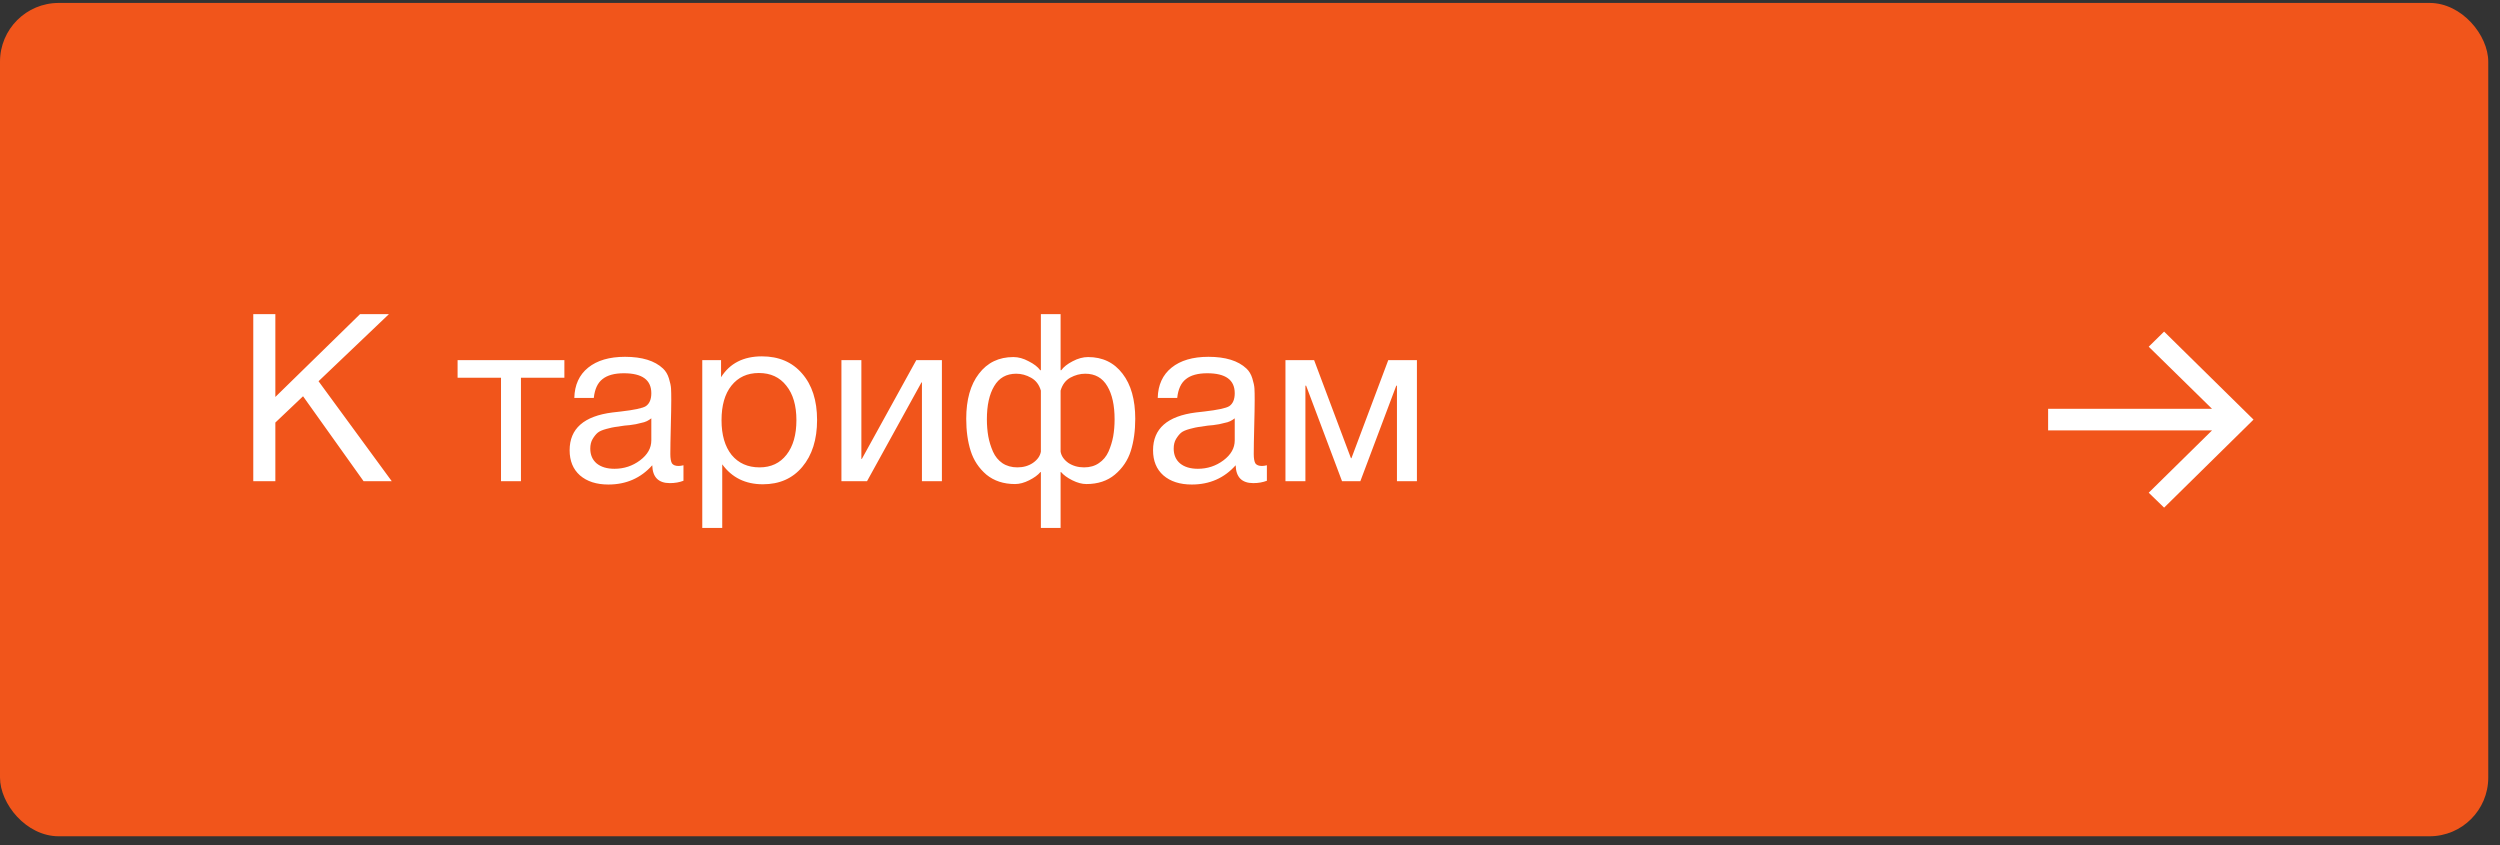
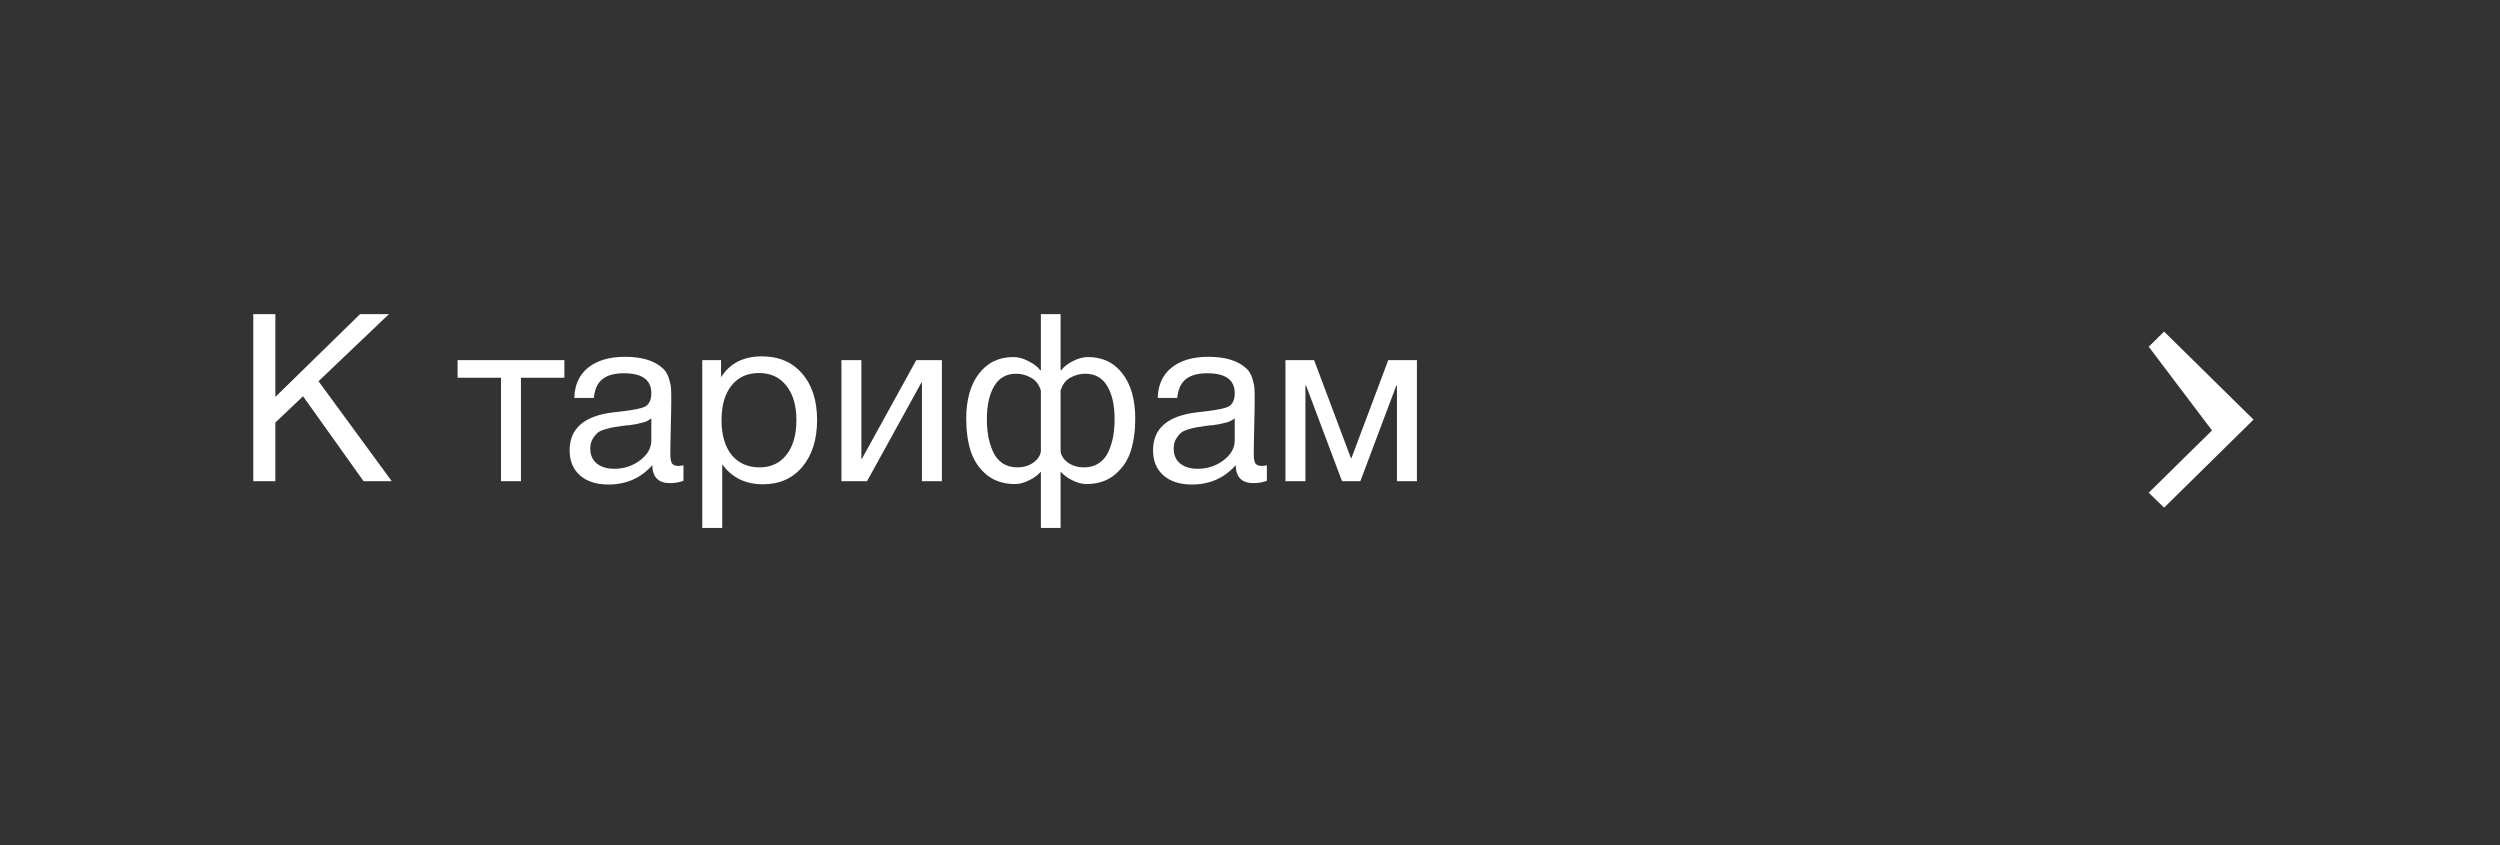
<svg xmlns="http://www.w3.org/2000/svg" width="142" height="48" viewBox="0 0 142 48" fill="none">
  <rect x="0" y="0" width="142" height="48" fill="#333333" stroke="none" />
-   <rect y="0.167" width="141.333" height="47.333" rx="3.333" fill="#F1551B" />
  <path d="M22.093 17.841L18.093 21.654L22.253 27.334H20.653L17.213 22.507L15.64 24.001V27.334H14.386V17.841H15.64V22.547L20.453 17.841H22.093ZM32.057 21.454H29.59V27.334H28.457V21.454H25.991V20.454H32.057V21.454ZM38.821 26.427V27.307C38.59 27.396 38.333 27.441 38.048 27.441C37.399 27.441 37.066 27.103 37.048 26.427C36.399 27.156 35.568 27.521 34.555 27.521C33.879 27.521 33.341 27.347 32.941 27.001C32.55 26.654 32.355 26.178 32.355 25.574C32.355 24.347 33.168 23.632 34.795 23.427C34.901 23.41 35.057 23.392 35.261 23.374C36.035 23.285 36.51 23.183 36.688 23.067C36.892 22.925 36.995 22.681 36.995 22.334C36.995 21.578 36.475 21.201 35.435 21.201C34.901 21.201 34.497 21.312 34.221 21.534C33.946 21.747 33.781 22.103 33.728 22.601H32.621C32.639 21.863 32.901 21.29 33.408 20.881C33.915 20.472 34.612 20.267 35.501 20.267C36.47 20.267 37.19 20.489 37.661 20.934C37.812 21.076 37.924 21.263 37.995 21.494C38.066 21.725 38.106 21.916 38.115 22.067C38.124 22.209 38.128 22.427 38.128 22.721C38.128 23.058 38.119 23.57 38.101 24.254C38.084 24.938 38.075 25.45 38.075 25.787C38.075 26.036 38.106 26.214 38.168 26.321C38.239 26.418 38.364 26.467 38.541 26.467C38.612 26.467 38.706 26.454 38.821 26.427ZM36.995 23.761C36.915 23.823 36.83 23.876 36.741 23.921C36.653 23.965 36.537 24.001 36.395 24.027C36.261 24.054 36.168 24.076 36.115 24.094C36.07 24.103 35.955 24.121 35.768 24.147C35.581 24.165 35.484 24.174 35.475 24.174C35.199 24.209 35.017 24.236 34.928 24.254C34.848 24.263 34.688 24.298 34.448 24.361C34.217 24.423 34.053 24.494 33.955 24.574C33.857 24.654 33.759 24.774 33.661 24.934C33.572 25.085 33.528 25.267 33.528 25.481C33.528 25.836 33.648 26.116 33.888 26.321C34.137 26.525 34.475 26.627 34.901 26.627C35.444 26.627 35.928 26.467 36.355 26.147C36.781 25.827 36.995 25.45 36.995 25.014V23.761ZM40.956 20.454V21.427C41.454 20.636 42.227 20.241 43.276 20.241C44.236 20.241 44.996 20.565 45.556 21.214C46.125 21.863 46.41 22.743 46.41 23.854C46.41 24.965 46.13 25.854 45.569 26.521C45.018 27.178 44.272 27.507 43.33 27.507C42.343 27.507 41.574 27.13 41.023 26.374V29.987H39.889V20.454H40.956ZM43.103 21.187C42.445 21.187 41.925 21.427 41.543 21.907C41.169 22.378 40.983 23.032 40.983 23.867C40.983 24.703 41.174 25.361 41.556 25.841C41.947 26.312 42.476 26.547 43.143 26.547C43.792 26.547 44.303 26.307 44.676 25.827C45.05 25.347 45.236 24.694 45.236 23.867C45.236 23.032 45.045 22.378 44.663 21.907C44.289 21.427 43.77 21.187 43.103 21.187ZM49.246 27.334H47.793V20.454H48.926V26.067H48.953L52.046 20.454H53.5V27.334H52.366V21.721H52.34L49.246 27.334ZM64.482 23.787C64.482 24.472 64.397 25.081 64.229 25.614C64.06 26.147 63.758 26.596 63.322 26.961C62.895 27.316 62.358 27.494 61.709 27.494C61.46 27.494 61.193 27.423 60.909 27.281C60.624 27.138 60.411 26.983 60.269 26.814H60.242V29.987H59.122V26.814H59.095C58.953 26.983 58.74 27.138 58.455 27.281C58.171 27.423 57.904 27.494 57.655 27.494C57.006 27.494 56.464 27.316 56.029 26.961C55.602 26.596 55.304 26.147 55.135 25.614C54.966 25.081 54.882 24.472 54.882 23.787C54.882 22.703 55.122 21.849 55.602 21.227C56.082 20.596 56.735 20.281 57.562 20.281C57.846 20.281 58.135 20.361 58.429 20.521C58.731 20.672 58.949 20.841 59.082 21.027H59.122V17.841H60.242V21.027H60.282C60.415 20.841 60.629 20.672 60.922 20.521C61.224 20.361 61.517 20.281 61.802 20.281C62.629 20.281 63.282 20.596 63.762 21.227C64.242 21.849 64.482 22.703 64.482 23.787ZM63.309 23.814C63.309 23.023 63.171 22.396 62.895 21.934C62.62 21.463 62.202 21.227 61.642 21.227C61.349 21.227 61.064 21.303 60.789 21.454C60.522 21.605 60.34 21.849 60.242 22.187V25.654C60.286 25.903 60.433 26.116 60.682 26.294C60.94 26.463 61.237 26.547 61.575 26.547C61.904 26.547 62.184 26.467 62.415 26.307C62.655 26.147 62.837 25.93 62.962 25.654C63.086 25.369 63.175 25.081 63.229 24.787C63.282 24.485 63.309 24.161 63.309 23.814ZM59.122 25.654V22.187C59.024 21.849 58.837 21.605 58.562 21.454C58.295 21.303 58.015 21.227 57.722 21.227C57.162 21.227 56.744 21.463 56.469 21.934C56.193 22.396 56.055 23.023 56.055 23.814C56.055 24.161 56.082 24.485 56.135 24.787C56.189 25.081 56.278 25.369 56.402 25.654C56.526 25.93 56.704 26.147 56.935 26.307C57.175 26.467 57.46 26.547 57.789 26.547C58.126 26.547 58.42 26.463 58.669 26.294C58.926 26.116 59.078 25.903 59.122 25.654ZM71.959 26.427V27.307C71.728 27.396 71.471 27.441 71.186 27.441C70.537 27.441 70.204 27.103 70.186 26.427C69.537 27.156 68.706 27.521 67.693 27.521C67.017 27.521 66.479 27.347 66.079 27.001C65.688 26.654 65.493 26.178 65.493 25.574C65.493 24.347 66.306 23.632 67.933 23.427C68.039 23.41 68.195 23.392 68.399 23.374C69.173 23.285 69.648 23.183 69.826 23.067C70.031 22.925 70.133 22.681 70.133 22.334C70.133 21.578 69.613 21.201 68.573 21.201C68.039 21.201 67.635 21.312 67.359 21.534C67.084 21.747 66.919 22.103 66.866 22.601H65.759C65.777 21.863 66.039 21.29 66.546 20.881C67.053 20.472 67.751 20.267 68.639 20.267C69.608 20.267 70.328 20.489 70.799 20.934C70.951 21.076 71.062 21.263 71.133 21.494C71.204 21.725 71.244 21.916 71.253 22.067C71.262 22.209 71.266 22.427 71.266 22.721C71.266 23.058 71.257 23.57 71.239 24.254C71.222 24.938 71.213 25.45 71.213 25.787C71.213 26.036 71.244 26.214 71.306 26.321C71.377 26.418 71.502 26.467 71.679 26.467C71.751 26.467 71.844 26.454 71.959 26.427ZM70.133 23.761C70.053 23.823 69.968 23.876 69.879 23.921C69.79 23.965 69.675 24.001 69.533 24.027C69.399 24.054 69.306 24.076 69.253 24.094C69.208 24.103 69.093 24.121 68.906 24.147C68.719 24.165 68.622 24.174 68.613 24.174C68.337 24.209 68.155 24.236 68.066 24.254C67.986 24.263 67.826 24.298 67.586 24.361C67.355 24.423 67.191 24.494 67.093 24.574C66.995 24.654 66.897 24.774 66.799 24.934C66.71 25.085 66.666 25.267 66.666 25.481C66.666 25.836 66.786 26.116 67.026 26.321C67.275 26.525 67.613 26.627 68.039 26.627C68.582 26.627 69.066 26.467 69.493 26.147C69.919 25.827 70.133 25.45 70.133 25.014V23.761ZM80.481 27.334H79.347V21.907H79.308L77.267 27.334H76.228L74.188 21.907H74.147V27.334H73.014V20.454H74.641L76.734 26.027H76.761L78.854 20.454H80.481V27.334Z" fill="white" />
-   <path d="M122.921 28.834L122.047 27.986L125.642 24.448H116.333V23.22H125.642L122.047 19.693L122.921 18.834L128 23.834L122.921 28.834Z" fill="white" />
+   <path d="M122.921 28.834L122.047 27.986L125.642 24.448H116.333H125.642L122.047 19.693L122.921 18.834L128 23.834L122.921 28.834Z" fill="white" />
</svg>